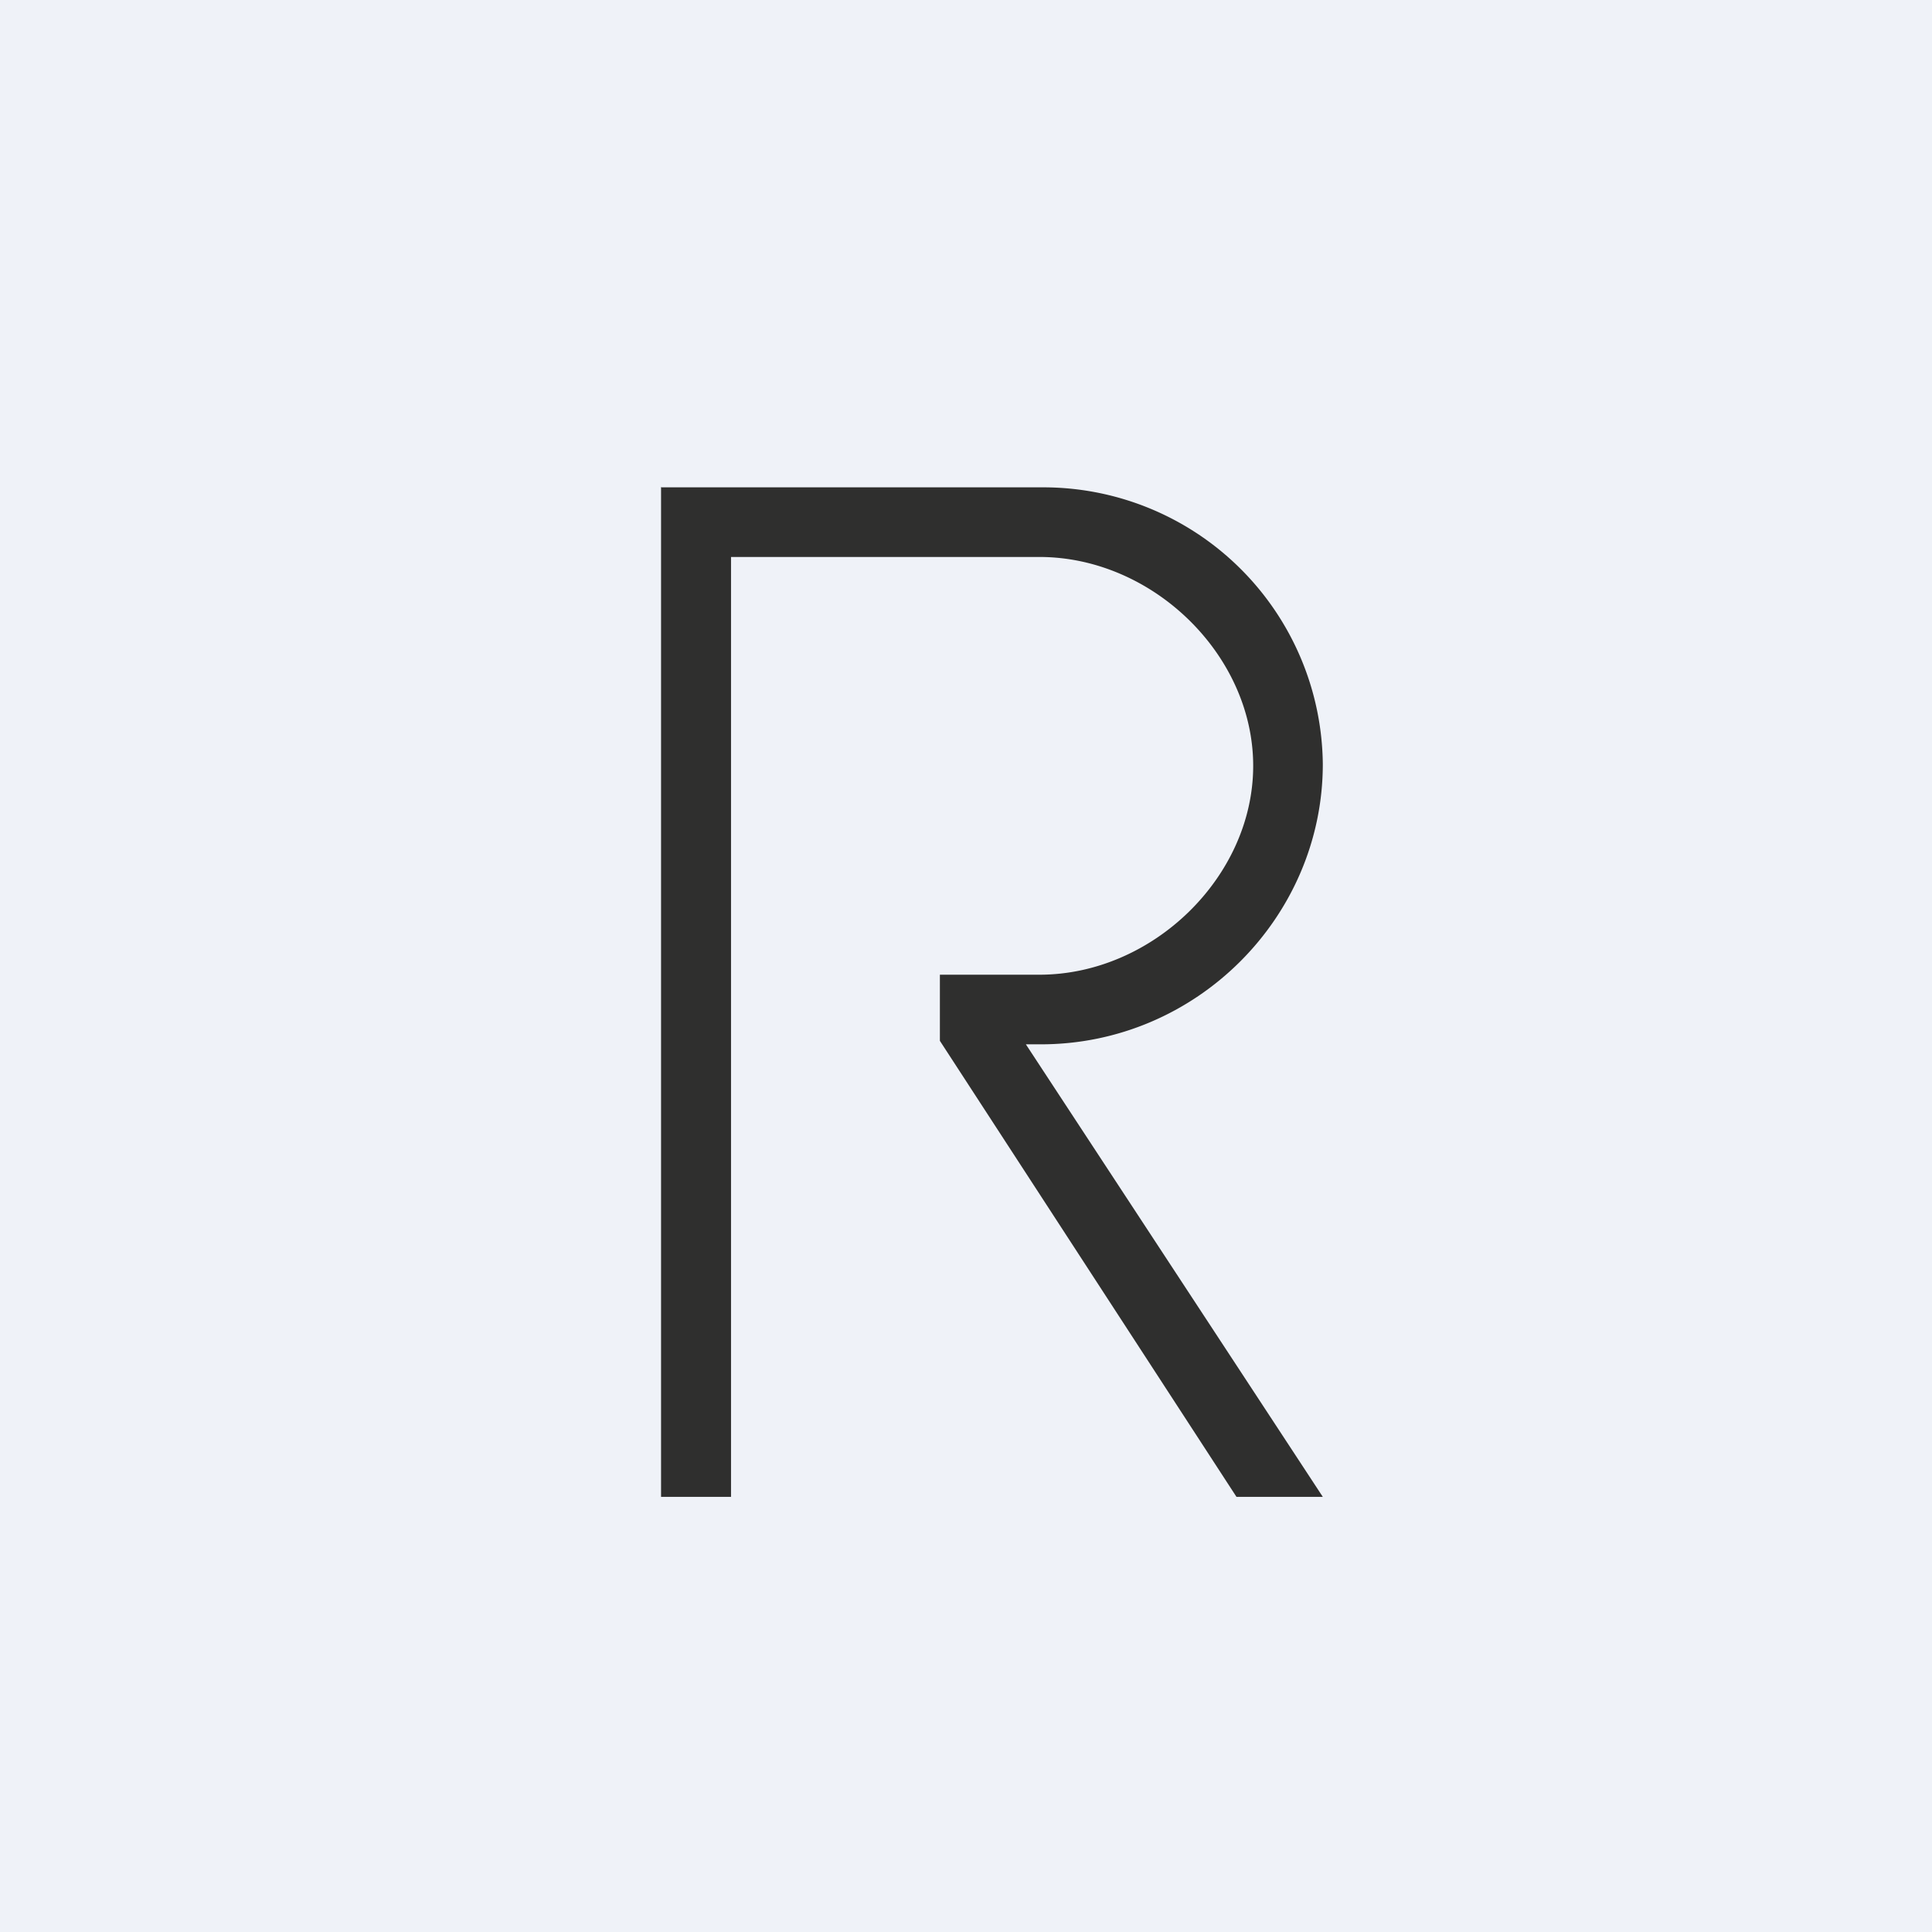
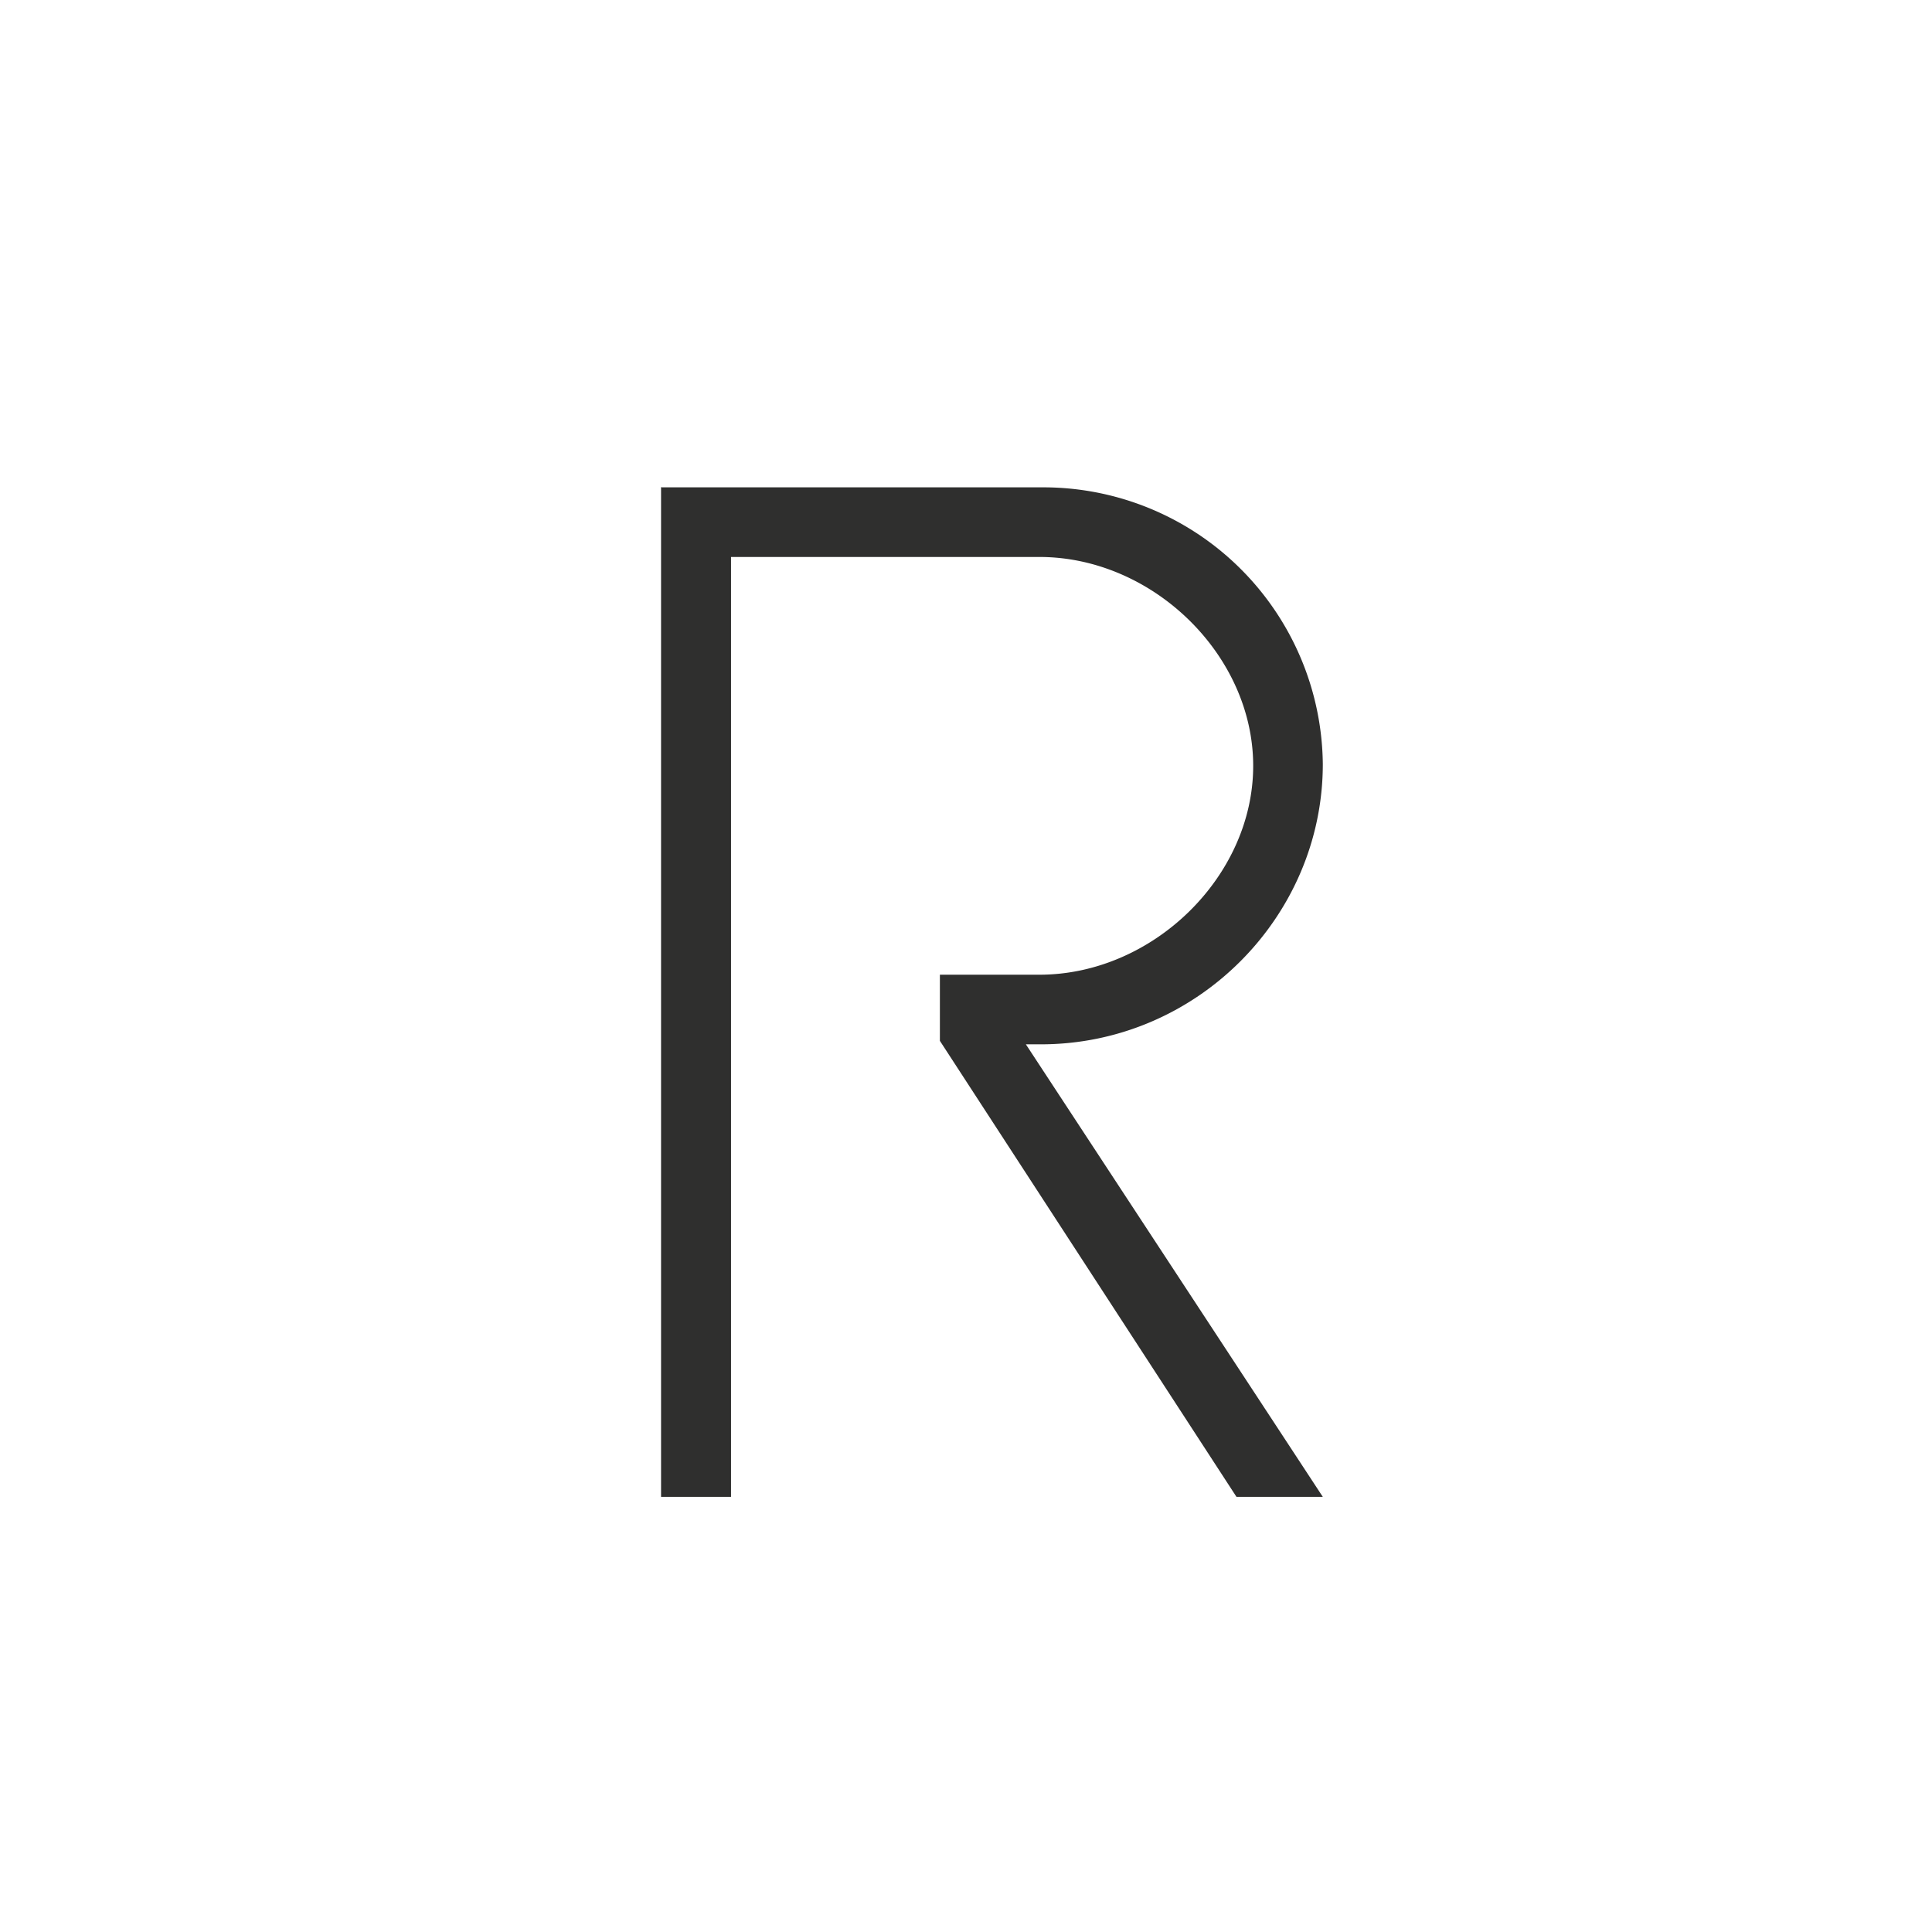
<svg xmlns="http://www.w3.org/2000/svg" viewBox="0 0 55.5 55.5">
-   <path d="M 0,0 H 55.5 V 55.5 H 0 Z" fill="rgb(239, 242, 248)" />
  <path d="M 18.99,13.985 V 43 H 21 V 16 H 29.86 C 33.11,16 36,18.81 36,22 S 33.11,28 29.86,28 H 27 V 29.9 L 35.52,43 H 38 L 29.47,30 H 29.9 C 34.37,30 38,26.34 38,21.95 A 8.03,8.03 0 0,0 29.9,14 H 19 Z" fill="rgb(47, 47, 46)" />
</svg>